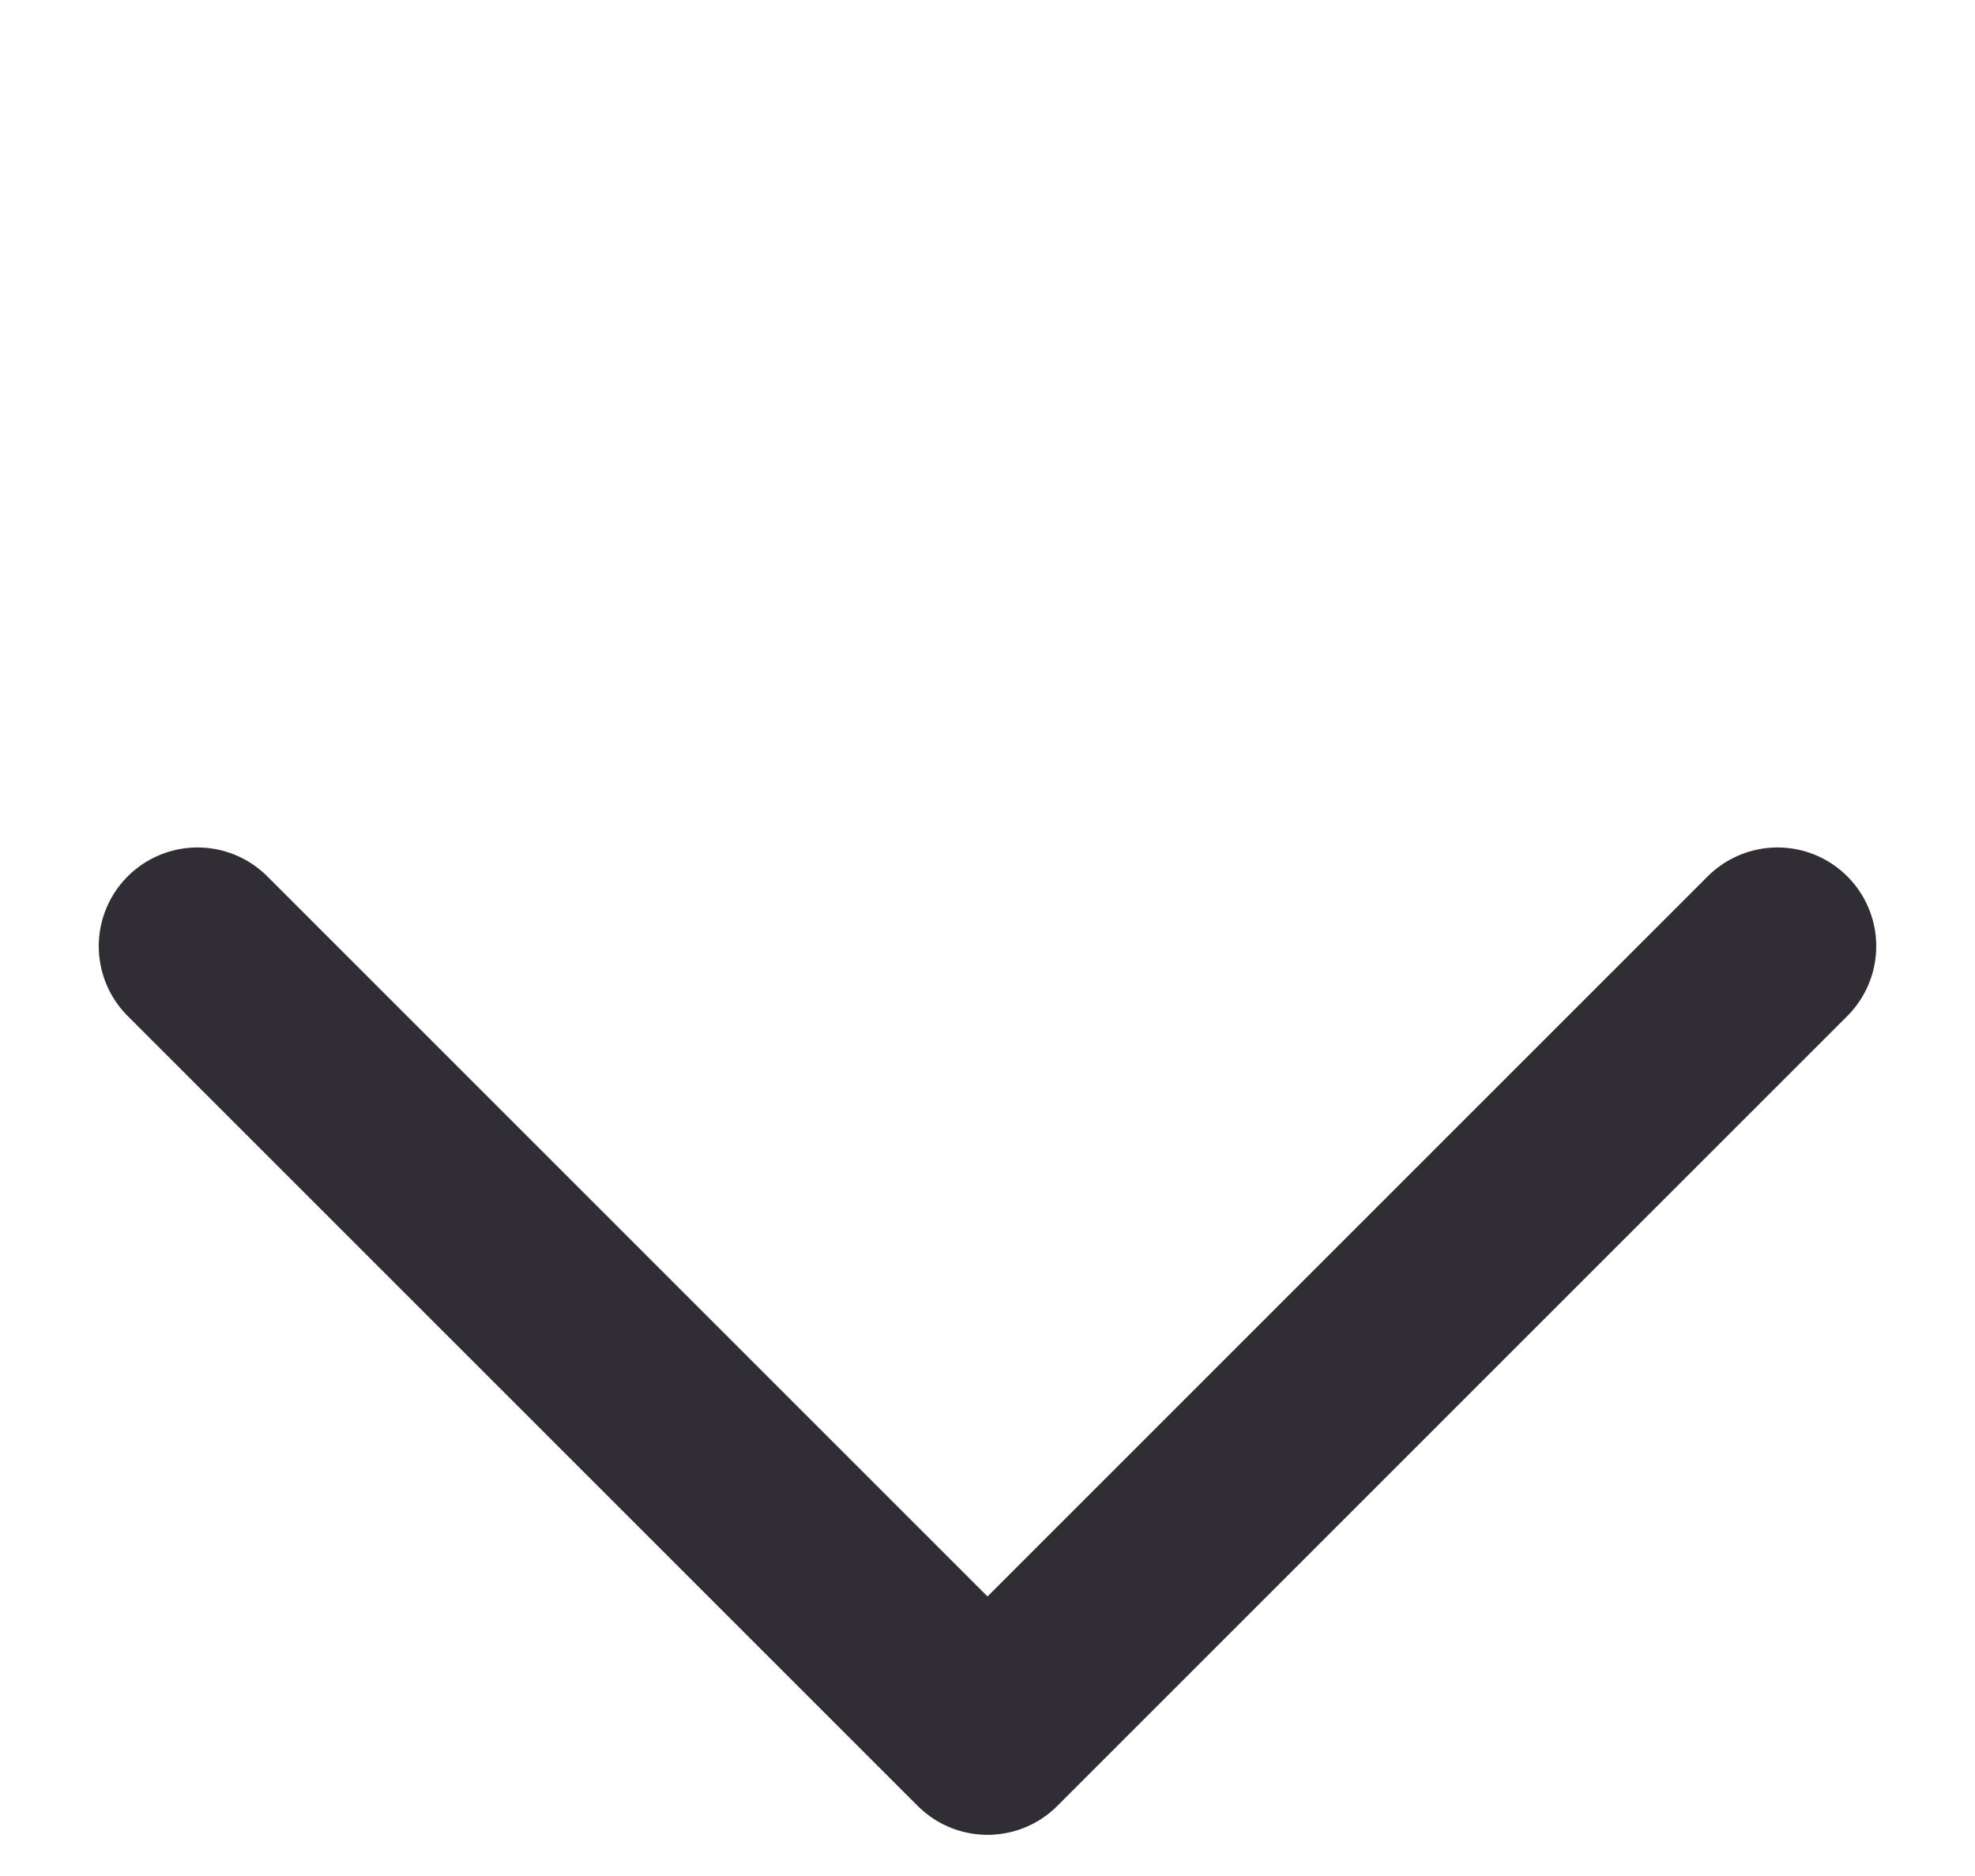
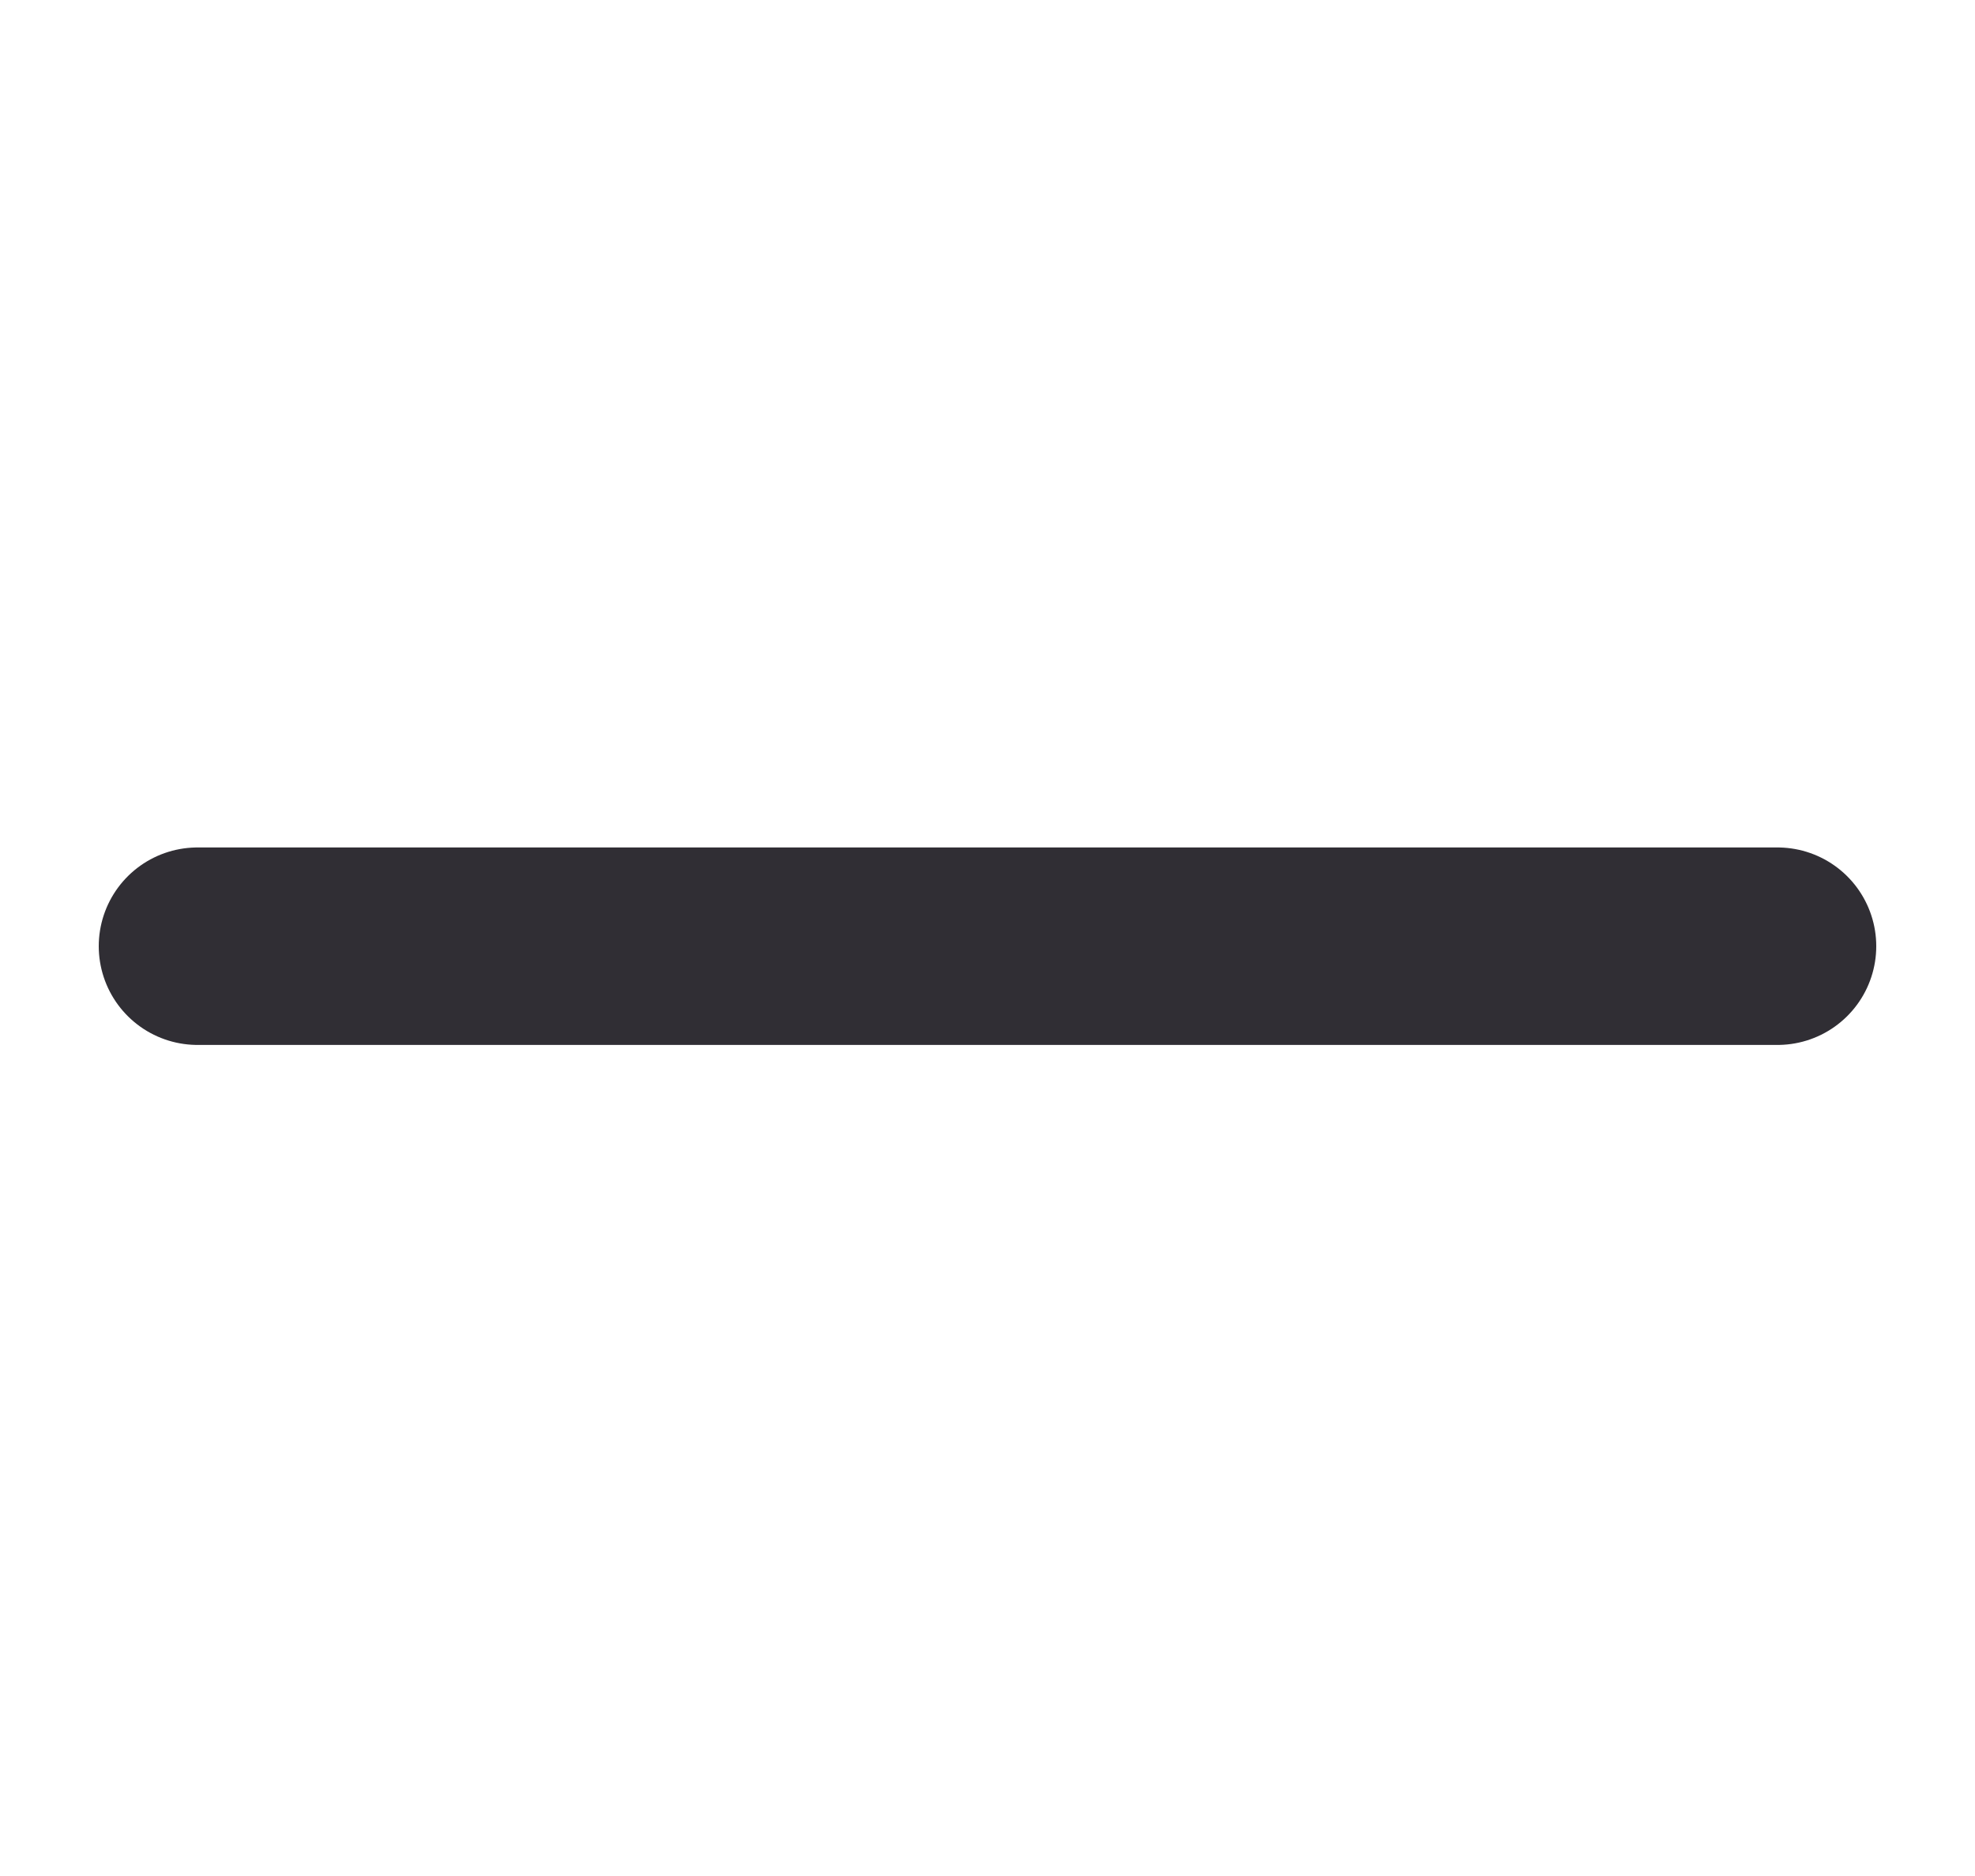
<svg xmlns="http://www.w3.org/2000/svg" width="20" height="19" viewBox="0 0 20 19" fill="none">
-   <path d="M2 9.583L10 17.583L18 9.583" stroke="#302E34" stroke-width="2" stroke-linecap="round" stroke-linejoin="round" />
+   <path d="M2 9.583L18 9.583" stroke="#302E34" stroke-width="2" stroke-linecap="round" stroke-linejoin="round" />
</svg>